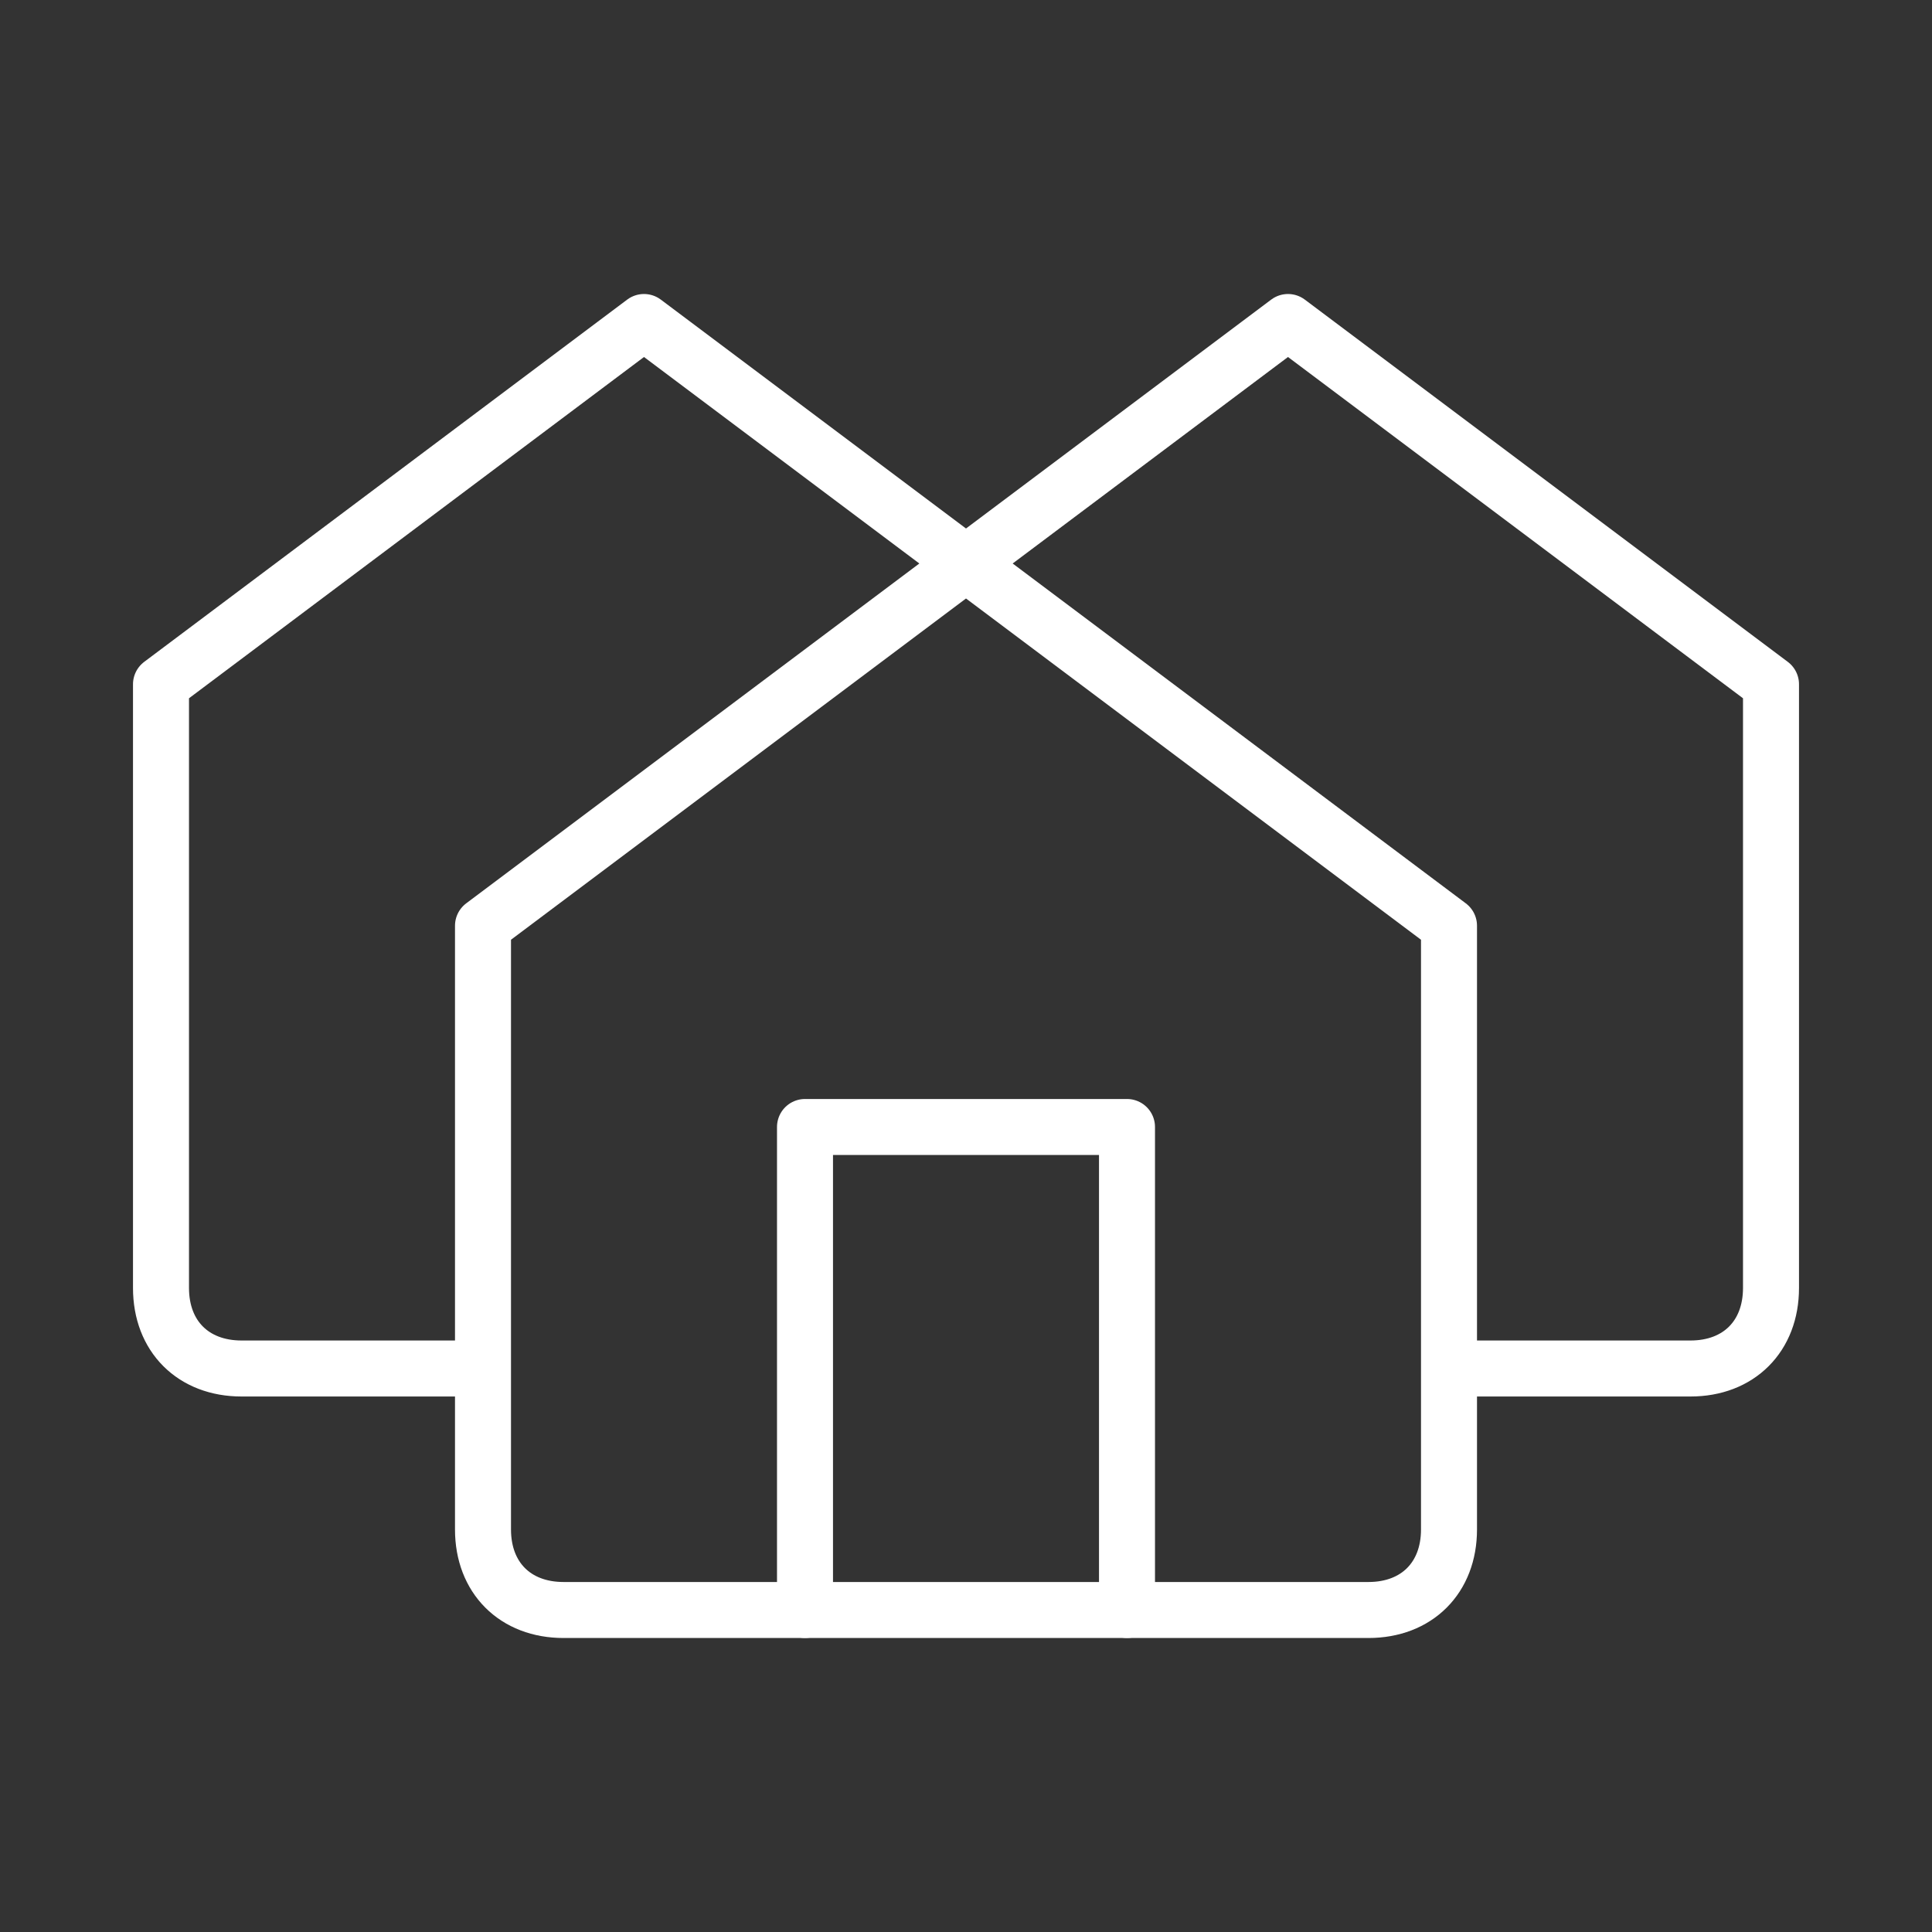
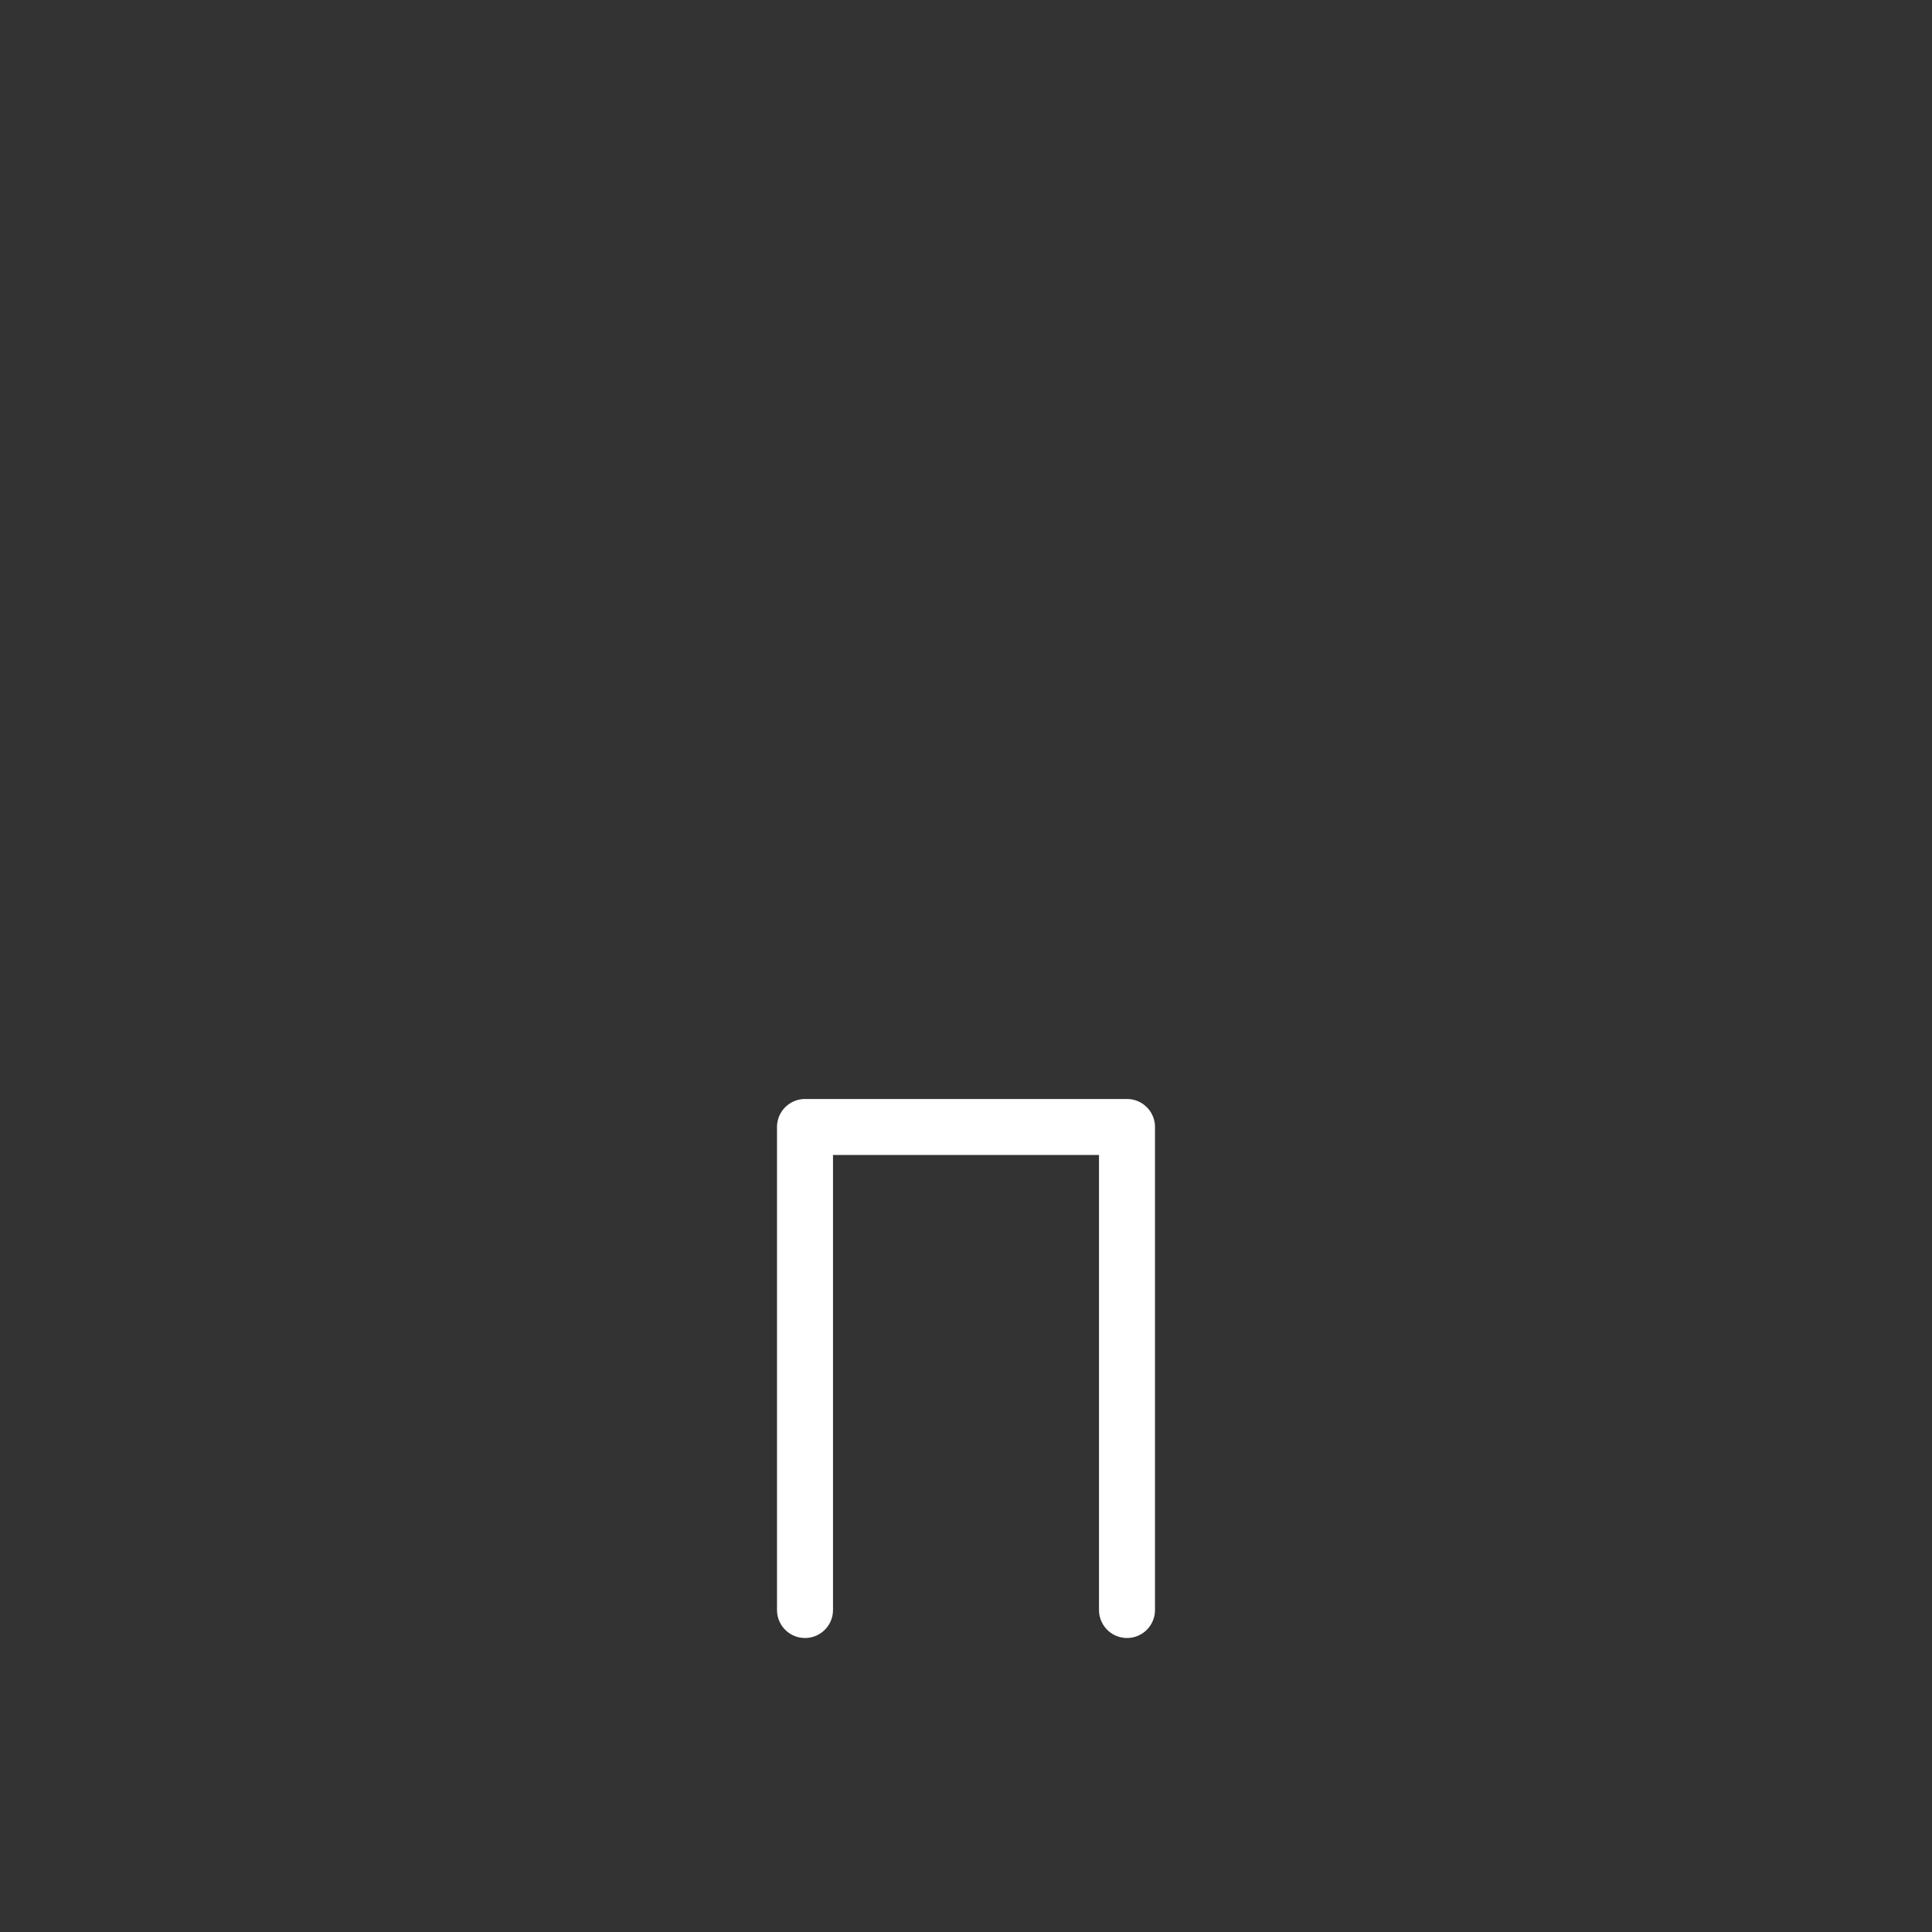
<svg xmlns="http://www.w3.org/2000/svg" width="69" height="69" viewBox="0 0 69 69" fill="none">
  <rect x="0" y="0" width="69" height="69" fill="#333333" stroke="none" />
-   <path d="M17.25 48.875H8.625C6.9 48.875 5.75 47.725 5.75 46V24.438L23 11.5L51.75 33.062V54.625C51.75 56.35 50.6 57.5 48.875 57.5H20.125C18.4 57.5 17.25 56.35 17.25 54.625V33.062L46 11.5L63.25 24.438V46C63.25 47.725 62.1 48.875 60.375 48.875H51.75" stroke="white" stroke-width="2" stroke-linecap="round" stroke-linejoin="round" />
  <path d="M28.75 57.5V40.25H40.25V57.5" stroke="white" stroke-width="2" stroke-linecap="round" stroke-linejoin="round" />
</svg>